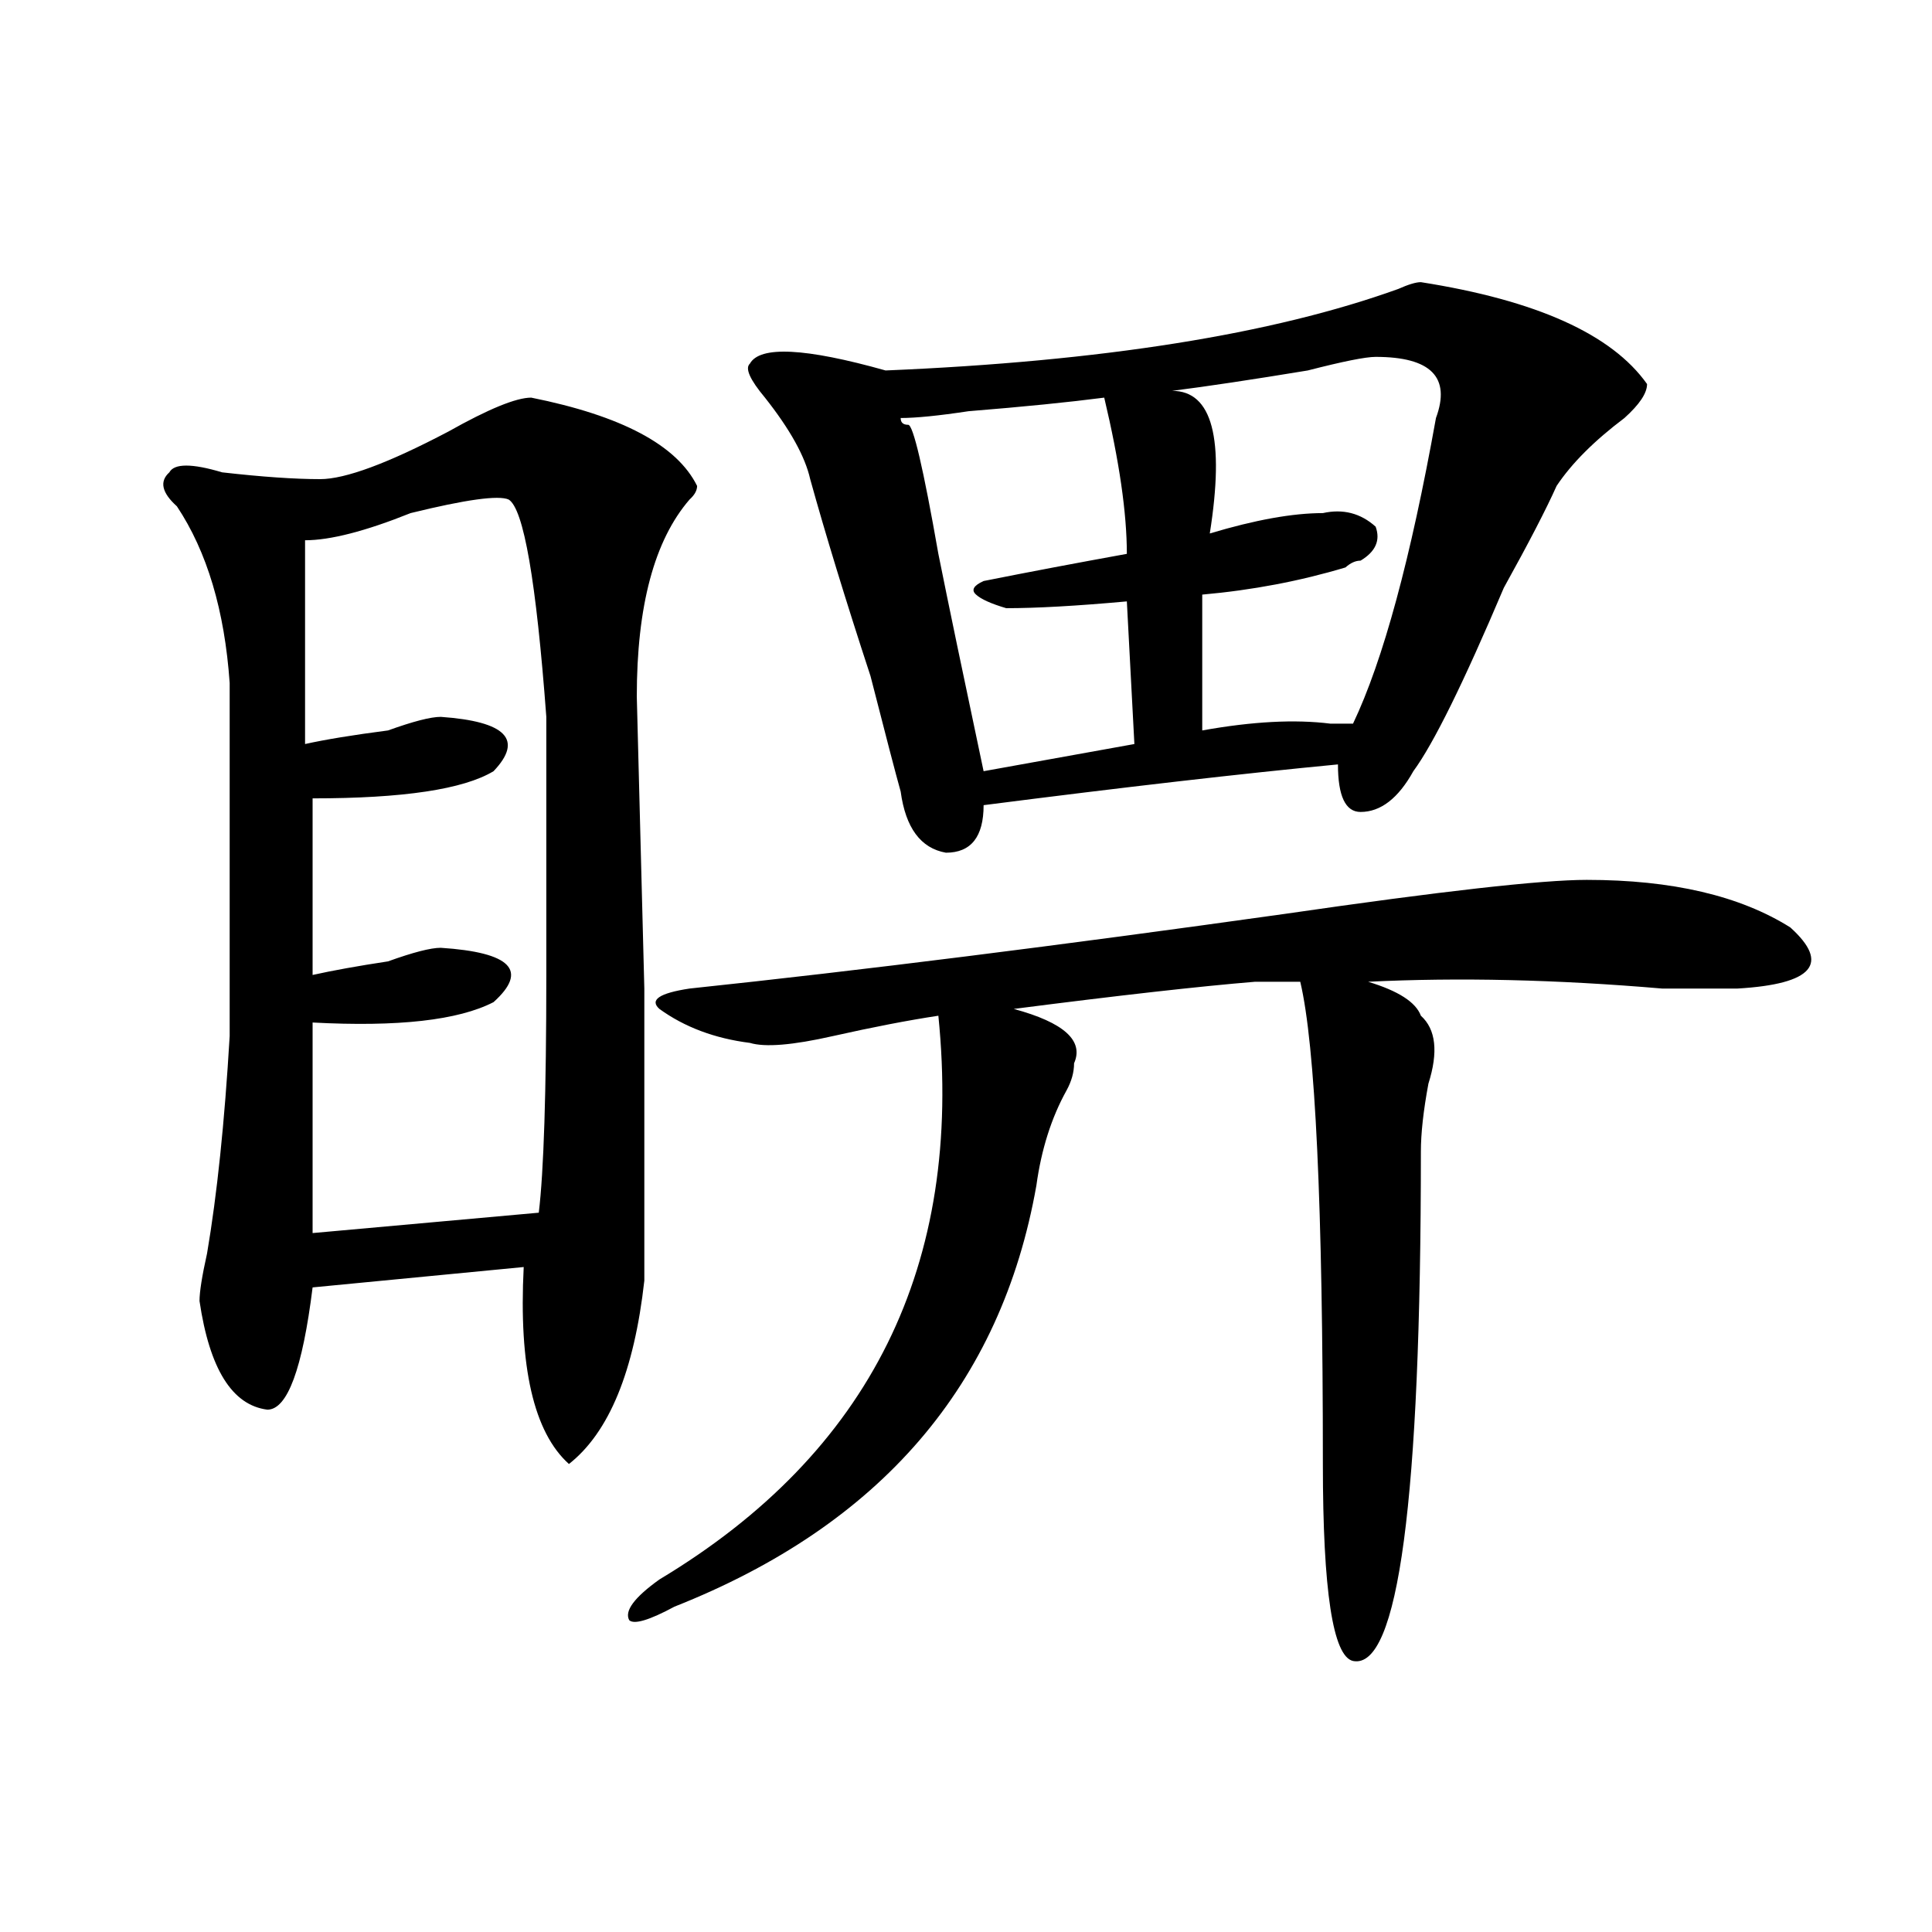
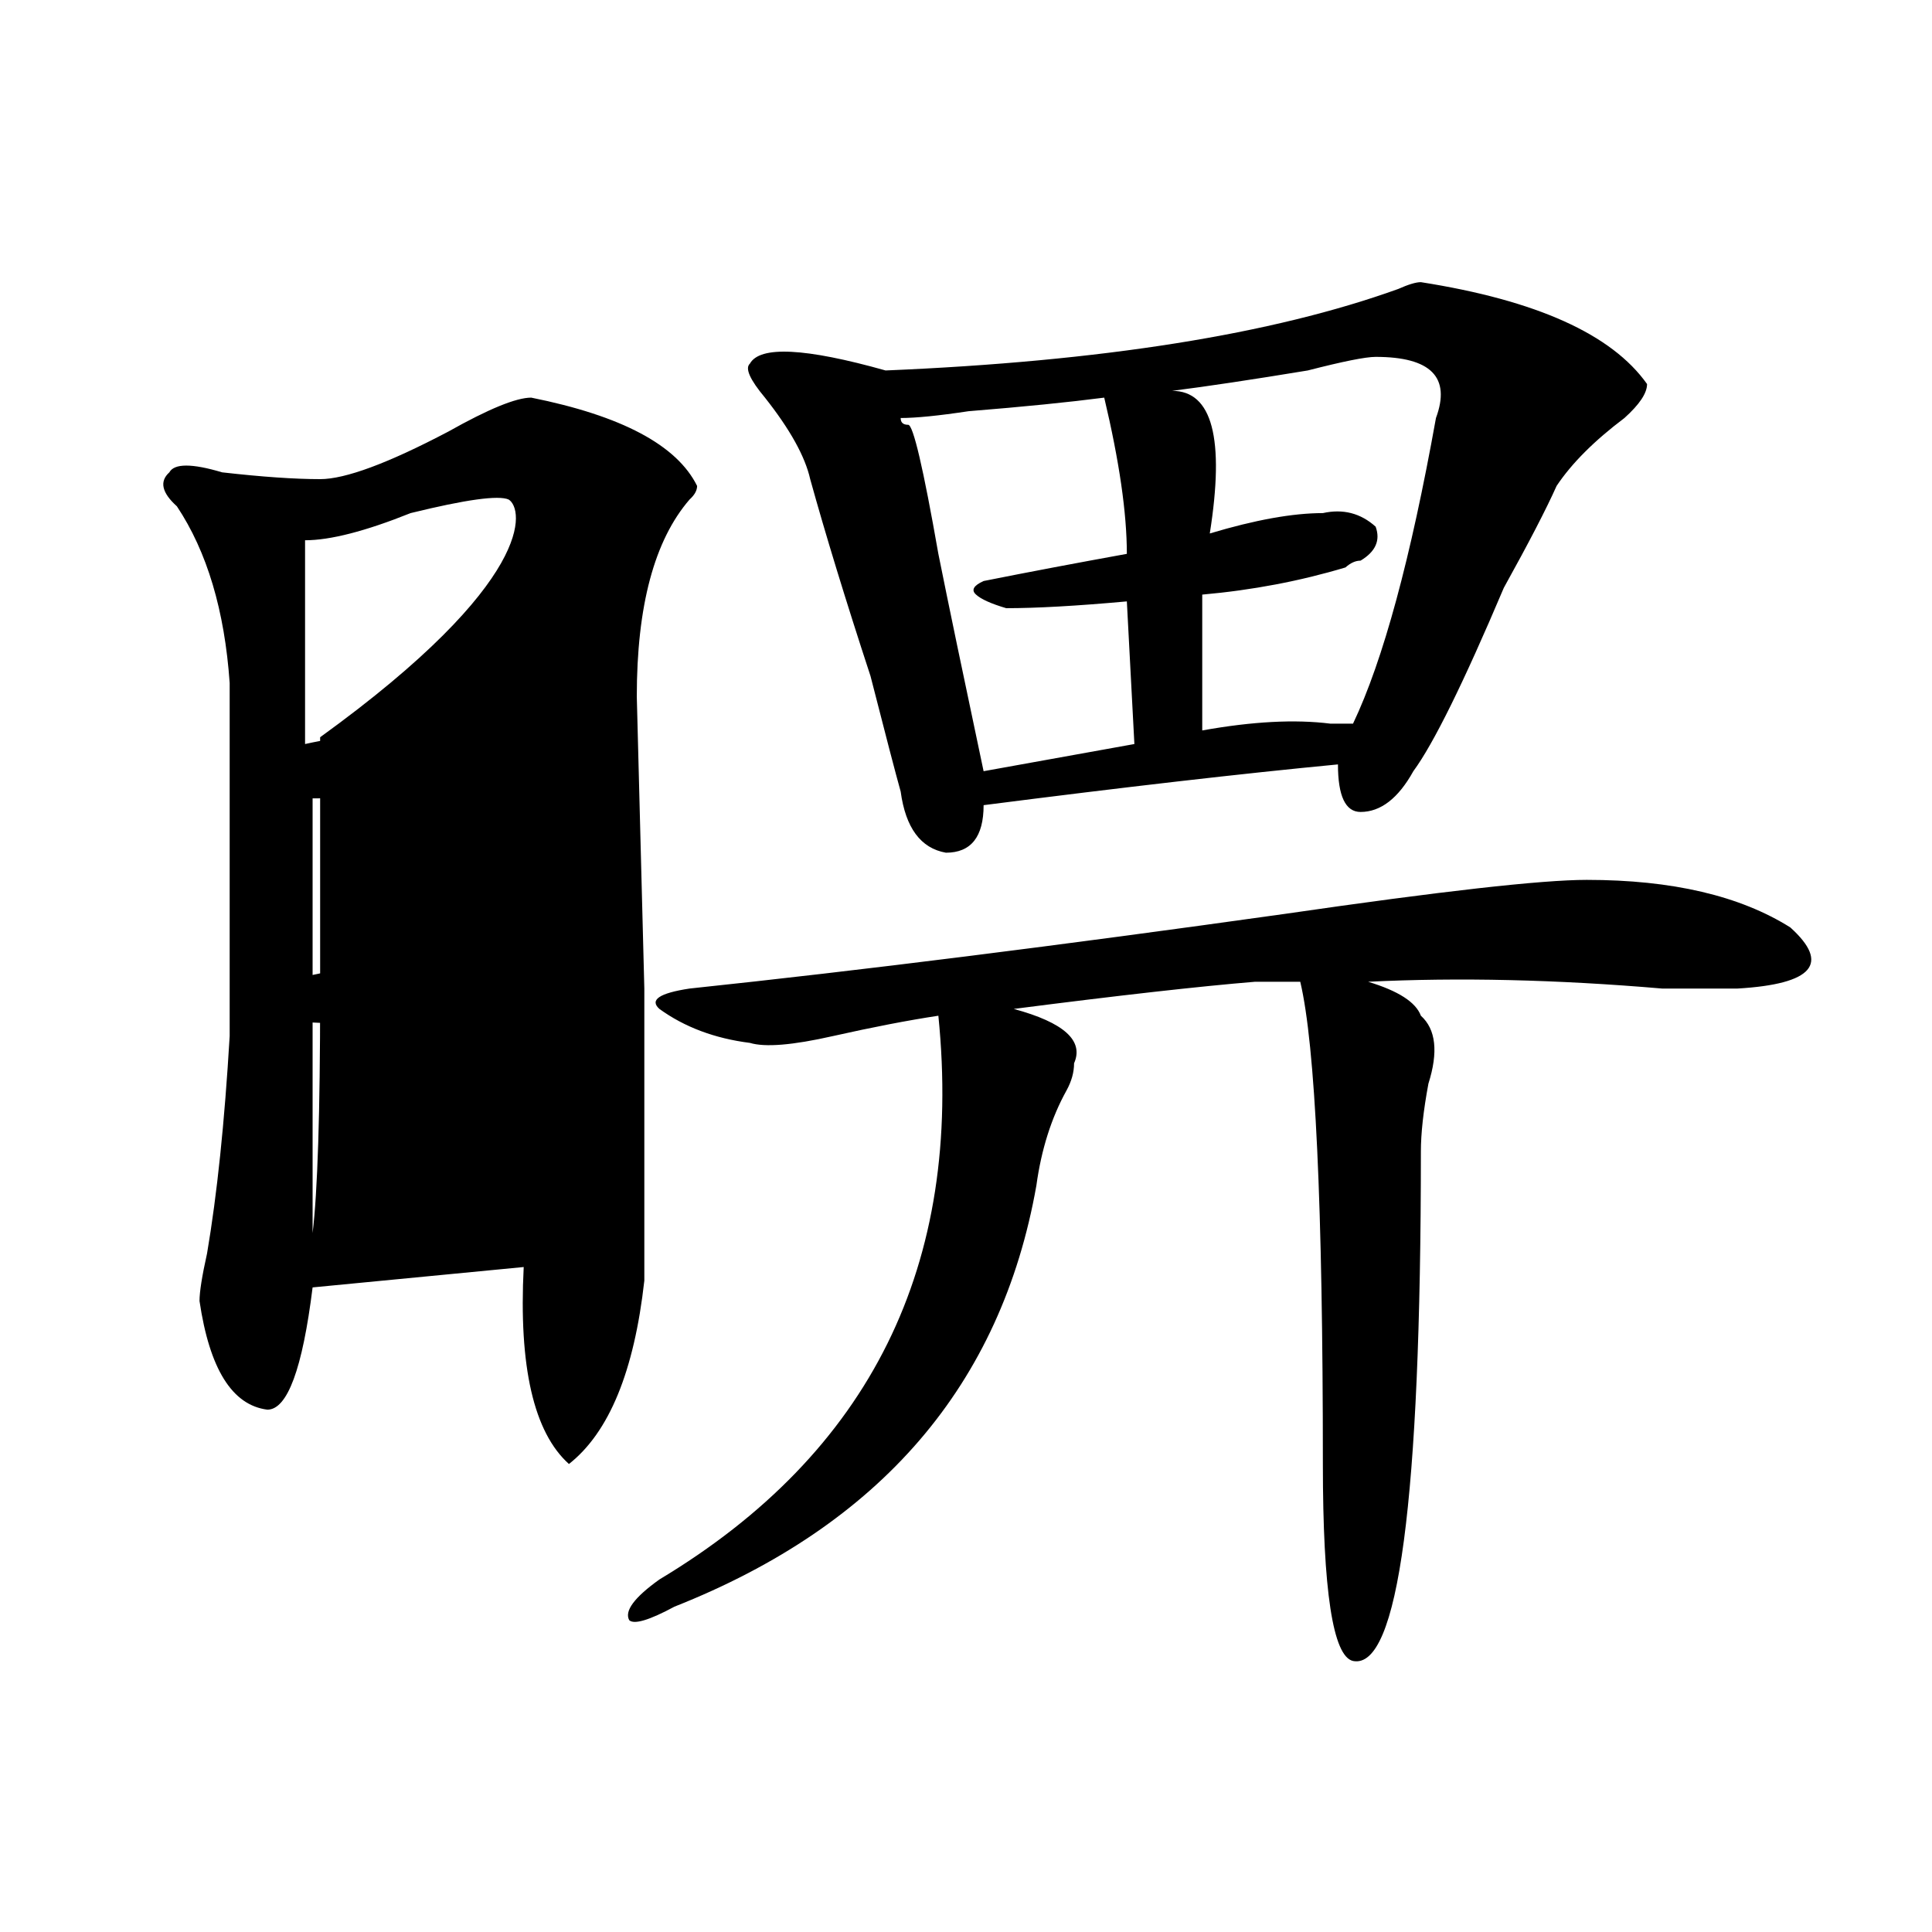
<svg xmlns="http://www.w3.org/2000/svg" version="1.1" id="图层_1" x="0px" y="0px" width="1000px" height="1000px" viewBox="0 0 1000 1000" enable-background="new 0 0 1000 1000" xml:space="preserve">
-   <path d="M274.969,205.813c46.828,9.394,75.425,24.609,85.852,45.703c0,2.362-1.342,4.725-3.902,7.031  c-18.231,21.094-27.316,55.097-27.316,101.953l3.902,151.172c0,98.438,0,148.865,0,151.172  c-5.244,46.912-18.231,78.553-39.023,94.922c-18.231-16.369-26.036-50.372-23.414-101.953l-109.266,10.547  c-5.244,42.188-13.049,63.281-23.414,63.281c-18.231-2.307-29.938-21.094-35.121-56.25c0-4.669,1.28-12.854,3.902-24.609  c5.183-30.432,9.085-67.95,11.707-112.5c0-60.919,0-121.838,0-182.813c-2.622-37.463-11.707-67.95-27.316-91.406  c-7.805-7.031-9.146-12.854-3.902-17.578c2.561-4.669,11.707-4.669,27.316,0c20.792,2.362,37.682,3.516,50.73,3.516  c12.987,0,35.121-8.185,66.34-24.609C252.835,211.69,267.164,205.813,274.969,205.813z M263.262,258.547  c-5.244-2.307-22.134,0-50.73,7.031c-23.414,9.394-41.646,14.063-54.633,14.063v105.469c10.365-2.307,24.694-4.669,42.926-7.031  c12.987-4.669,22.072-7.031,27.316-7.031c33.779,2.362,42.926,11.756,27.316,28.125c-15.609,9.394-46.828,14.063-93.656,14.063  v91.406c10.365-2.307,23.414-4.669,39.023-7.031c12.987-4.669,22.072-7.031,27.316-7.031c36.401,2.362,45.486,11.756,27.316,28.125  c-18.231,9.394-49.45,12.909-93.656,10.547v108.984l117.07-10.547c2.561-21.094,3.902-62.072,3.902-123.047  c0-51.525,0-96.075,0-133.594C277.529,300.734,271.066,263.271,263.262,258.547z M821.297,455.422  c44.206,0,79.327,8.24,105.363,24.609c20.792,18.787,11.707,29.334-27.316,31.641c-7.805,0-20.854,0-39.023,0  c-54.633-4.669-105.363-5.822-152.191-3.516c15.609,4.725,24.694,10.547,27.316,17.578c7.805,7.031,9.085,18.787,3.902,35.156  c-2.622,14.063-3.902,25.818-3.902,35.156c0,180.506-11.707,268.341-35.121,263.672c-10.427-2.362-15.609-36.365-15.609-101.953  c0-133.594-3.902-216.76-11.707-249.609c-5.244,0-13.049,0-23.414,0c-28.658,2.362-70.242,7.031-124.875,14.063  c25.975,7.031,36.401,16.425,31.219,28.125c0,4.725-1.342,9.394-3.902,14.063c-7.805,14.063-13.049,30.487-15.609,49.219  c-18.231,103.162-80.669,175.781-187.313,217.969c-13.049,7.031-20.854,9.338-23.414,7.031c-2.622-4.725,2.561-11.756,15.609-21.094  c109.266-65.588,157.374-162.872,144.387-291.797c-15.609,2.362-33.841,5.878-54.633,10.547  c-20.854,4.725-35.121,5.878-42.926,3.516c-18.231-2.307-33.841-8.185-46.828-17.578c-5.244-4.669,0-8.185,15.609-10.547  c88.412-9.338,191.215-22.247,308.285-38.672C745.811,461.3,797.883,455.422,821.297,455.422z M735.445,146.047  c59.815,9.394,98.839,26.972,117.07,52.734c0,4.725-3.902,10.547-11.707,17.578c-15.609,11.756-27.316,23.456-35.121,35.156  c-5.244,11.756-14.329,29.334-27.316,52.734c-20.854,49.219-36.463,80.859-46.828,94.922c-7.805,14.063-16.951,21.094-27.316,21.094  c-7.805,0-11.707-8.185-11.707-24.609c-49.45,4.725-110.607,11.756-183.41,21.094c0,16.425-6.524,24.609-19.512,24.609  c-13.049-2.307-20.854-12.854-23.414-31.641c-2.622-9.338-7.805-29.278-15.609-59.766C437.525,310.128,427.16,276.125,419.355,248  c-2.622-11.7-10.427-25.763-23.414-42.188c-7.805-9.338-10.427-15.216-7.805-17.578c5.183-9.338,28.597-8.185,70.242,3.516  c111.826-4.669,200.3-18.731,265.359-42.188C728.921,147.256,732.823,146.047,735.445,146.047z M571.547,205.813  c-18.231,2.362-41.646,4.725-70.242,7.031c-15.609,2.362-27.316,3.516-35.121,3.516c0,2.362,1.28,3.516,3.902,3.516  c2.561,0,7.805,22.303,15.609,66.797c5.183,25.818,12.987,63.281,23.414,112.5l78.047-14.063l-3.902-73.828  c-26.036,2.362-46.828,3.516-62.438,3.516c-7.805-2.307-13.049-4.669-15.609-7.031c-2.622-2.307-1.342-4.669,3.902-7.031  c23.414-4.669,48.108-9.338,74.145-14.063C583.254,265.578,579.352,238.662,571.547,205.813z M712.031,184.719  c-5.244,0-16.951,2.362-35.121,7.031c-28.658,4.725-52.072,8.24-70.242,10.547c20.792,0,27.316,24.609,19.512,73.828  c23.414-7.031,42.926-10.547,58.535-10.547c10.365-2.307,19.512,0,27.316,7.031c2.561,7.031,0,12.909-7.805,17.578  c-2.622,0-5.244,1.209-7.805,3.516c-23.414,7.031-48.17,11.756-74.145,14.063v70.313c25.975-4.669,48.108-5.822,66.34-3.516  c5.183,0,9.085,0,11.707,0c15.609-32.794,29.877-85.528,42.926-158.203C751.055,195.266,740.628,184.719,712.031,184.719z" />
+   <path d="M274.969,205.813c46.828,9.394,75.425,24.609,85.852,45.703c0,2.362-1.342,4.725-3.902,7.031  c-18.231,21.094-27.316,55.097-27.316,101.953l3.902,151.172c0,98.438,0,148.865,0,151.172  c-5.244,46.912-18.231,78.553-39.023,94.922c-18.231-16.369-26.036-50.372-23.414-101.953l-109.266,10.547  c-5.244,42.188-13.049,63.281-23.414,63.281c-18.231-2.307-29.938-21.094-35.121-56.25c0-4.669,1.28-12.854,3.902-24.609  c5.183-30.432,9.085-67.95,11.707-112.5c0-60.919,0-121.838,0-182.813c-2.622-37.463-11.707-67.95-27.316-91.406  c-7.805-7.031-9.146-12.854-3.902-17.578c2.561-4.669,11.707-4.669,27.316,0c20.792,2.362,37.682,3.516,50.73,3.516  c12.987,0,35.121-8.185,66.34-24.609C252.835,211.69,267.164,205.813,274.969,205.813z M263.262,258.547  c-5.244-2.307-22.134,0-50.73,7.031c-23.414,9.394-41.646,14.063-54.633,14.063v105.469c10.365-2.307,24.694-4.669,42.926-7.031  c12.987-4.669,22.072-7.031,27.316-7.031c33.779,2.362,42.926,11.756,27.316,28.125c-15.609,9.394-46.828,14.063-93.656,14.063  v91.406c10.365-2.307,23.414-4.669,39.023-7.031c12.987-4.669,22.072-7.031,27.316-7.031c36.401,2.362,45.486,11.756,27.316,28.125  c-18.231,9.394-49.45,12.909-93.656,10.547v108.984c2.561-21.094,3.902-62.072,3.902-123.047  c0-51.525,0-96.075,0-133.594C277.529,300.734,271.066,263.271,263.262,258.547z M821.297,455.422  c44.206,0,79.327,8.24,105.363,24.609c20.792,18.787,11.707,29.334-27.316,31.641c-7.805,0-20.854,0-39.023,0  c-54.633-4.669-105.363-5.822-152.191-3.516c15.609,4.725,24.694,10.547,27.316,17.578c7.805,7.031,9.085,18.787,3.902,35.156  c-2.622,14.063-3.902,25.818-3.902,35.156c0,180.506-11.707,268.341-35.121,263.672c-10.427-2.362-15.609-36.365-15.609-101.953  c0-133.594-3.902-216.76-11.707-249.609c-5.244,0-13.049,0-23.414,0c-28.658,2.362-70.242,7.031-124.875,14.063  c25.975,7.031,36.401,16.425,31.219,28.125c0,4.725-1.342,9.394-3.902,14.063c-7.805,14.063-13.049,30.487-15.609,49.219  c-18.231,103.162-80.669,175.781-187.313,217.969c-13.049,7.031-20.854,9.338-23.414,7.031c-2.622-4.725,2.561-11.756,15.609-21.094  c109.266-65.588,157.374-162.872,144.387-291.797c-15.609,2.362-33.841,5.878-54.633,10.547  c-20.854,4.725-35.121,5.878-42.926,3.516c-18.231-2.307-33.841-8.185-46.828-17.578c-5.244-4.669,0-8.185,15.609-10.547  c88.412-9.338,191.215-22.247,308.285-38.672C745.811,461.3,797.883,455.422,821.297,455.422z M735.445,146.047  c59.815,9.394,98.839,26.972,117.07,52.734c0,4.725-3.902,10.547-11.707,17.578c-15.609,11.756-27.316,23.456-35.121,35.156  c-5.244,11.756-14.329,29.334-27.316,52.734c-20.854,49.219-36.463,80.859-46.828,94.922c-7.805,14.063-16.951,21.094-27.316,21.094  c-7.805,0-11.707-8.185-11.707-24.609c-49.45,4.725-110.607,11.756-183.41,21.094c0,16.425-6.524,24.609-19.512,24.609  c-13.049-2.307-20.854-12.854-23.414-31.641c-2.622-9.338-7.805-29.278-15.609-59.766C437.525,310.128,427.16,276.125,419.355,248  c-2.622-11.7-10.427-25.763-23.414-42.188c-7.805-9.338-10.427-15.216-7.805-17.578c5.183-9.338,28.597-8.185,70.242,3.516  c111.826-4.669,200.3-18.731,265.359-42.188C728.921,147.256,732.823,146.047,735.445,146.047z M571.547,205.813  c-18.231,2.362-41.646,4.725-70.242,7.031c-15.609,2.362-27.316,3.516-35.121,3.516c0,2.362,1.28,3.516,3.902,3.516  c2.561,0,7.805,22.303,15.609,66.797c5.183,25.818,12.987,63.281,23.414,112.5l78.047-14.063l-3.902-73.828  c-26.036,2.362-46.828,3.516-62.438,3.516c-7.805-2.307-13.049-4.669-15.609-7.031c-2.622-2.307-1.342-4.669,3.902-7.031  c23.414-4.669,48.108-9.338,74.145-14.063C583.254,265.578,579.352,238.662,571.547,205.813z M712.031,184.719  c-5.244,0-16.951,2.362-35.121,7.031c-28.658,4.725-52.072,8.24-70.242,10.547c20.792,0,27.316,24.609,19.512,73.828  c23.414-7.031,42.926-10.547,58.535-10.547c10.365-2.307,19.512,0,27.316,7.031c2.561,7.031,0,12.909-7.805,17.578  c-2.622,0-5.244,1.209-7.805,3.516c-23.414,7.031-48.17,11.756-74.145,14.063v70.313c25.975-4.669,48.108-5.822,66.34-3.516  c5.183,0,9.085,0,11.707,0c15.609-32.794,29.877-85.528,42.926-158.203C751.055,195.266,740.628,184.719,712.031,184.719z" />
</svg>